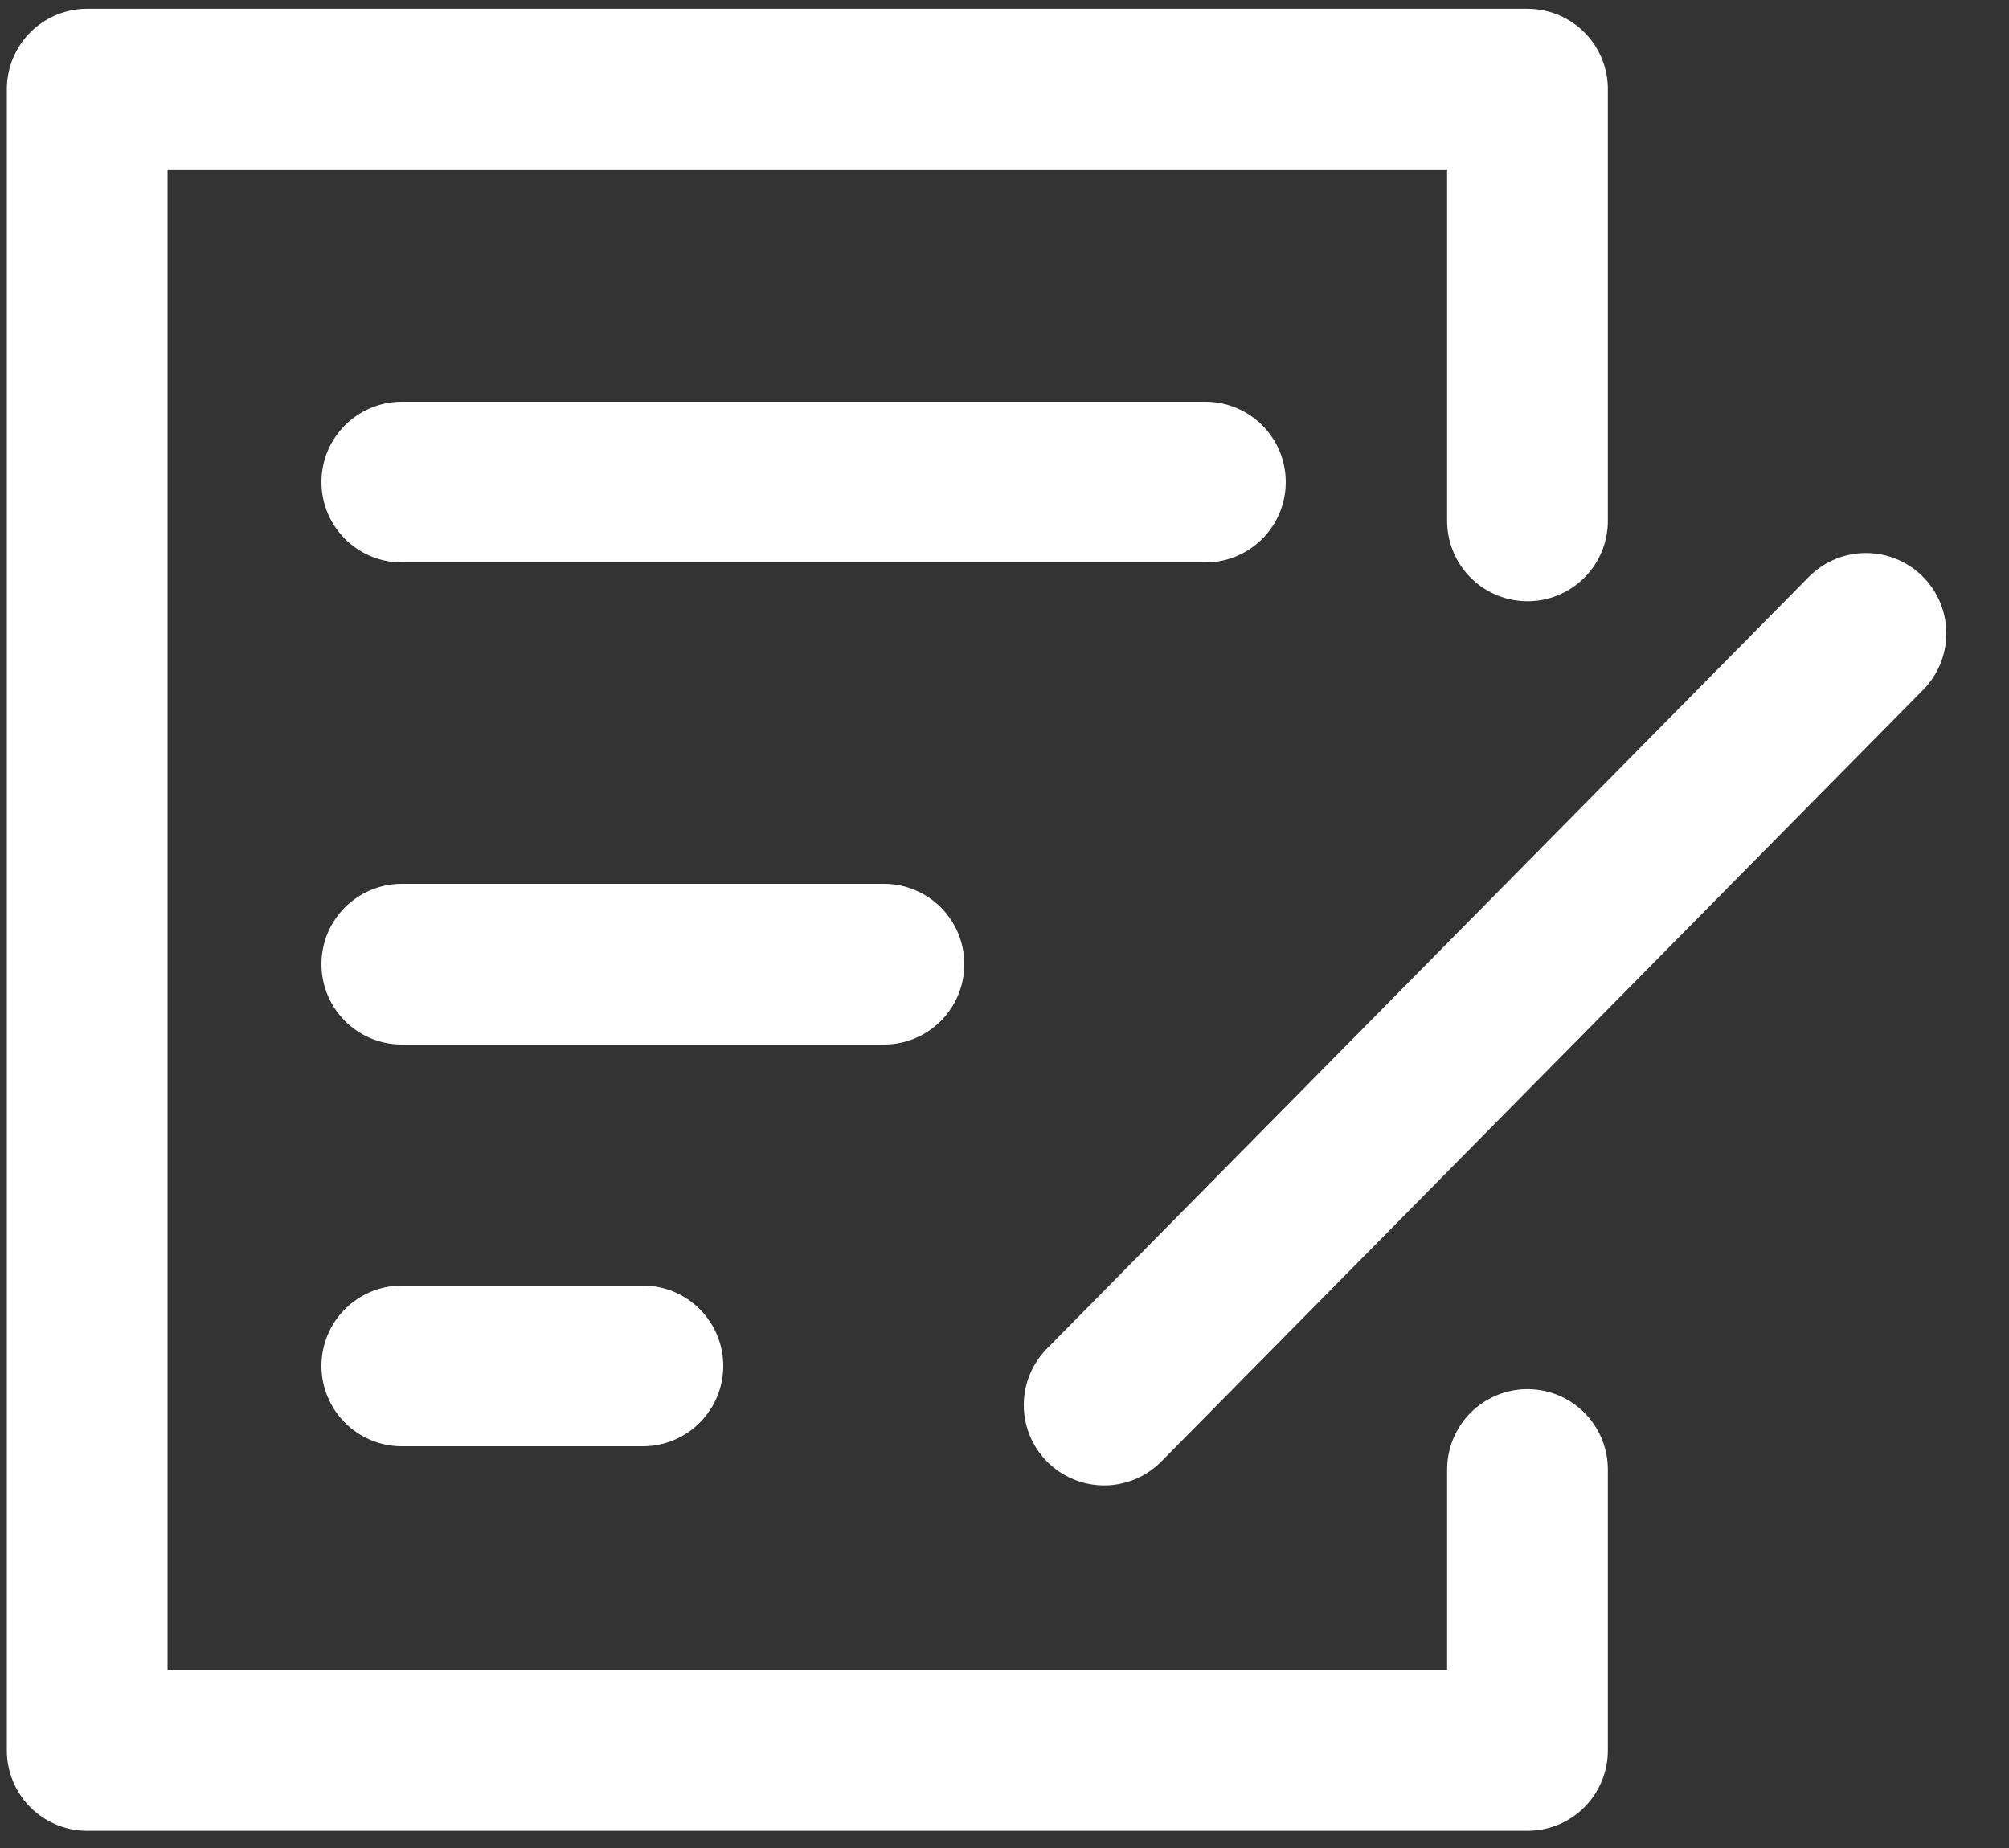
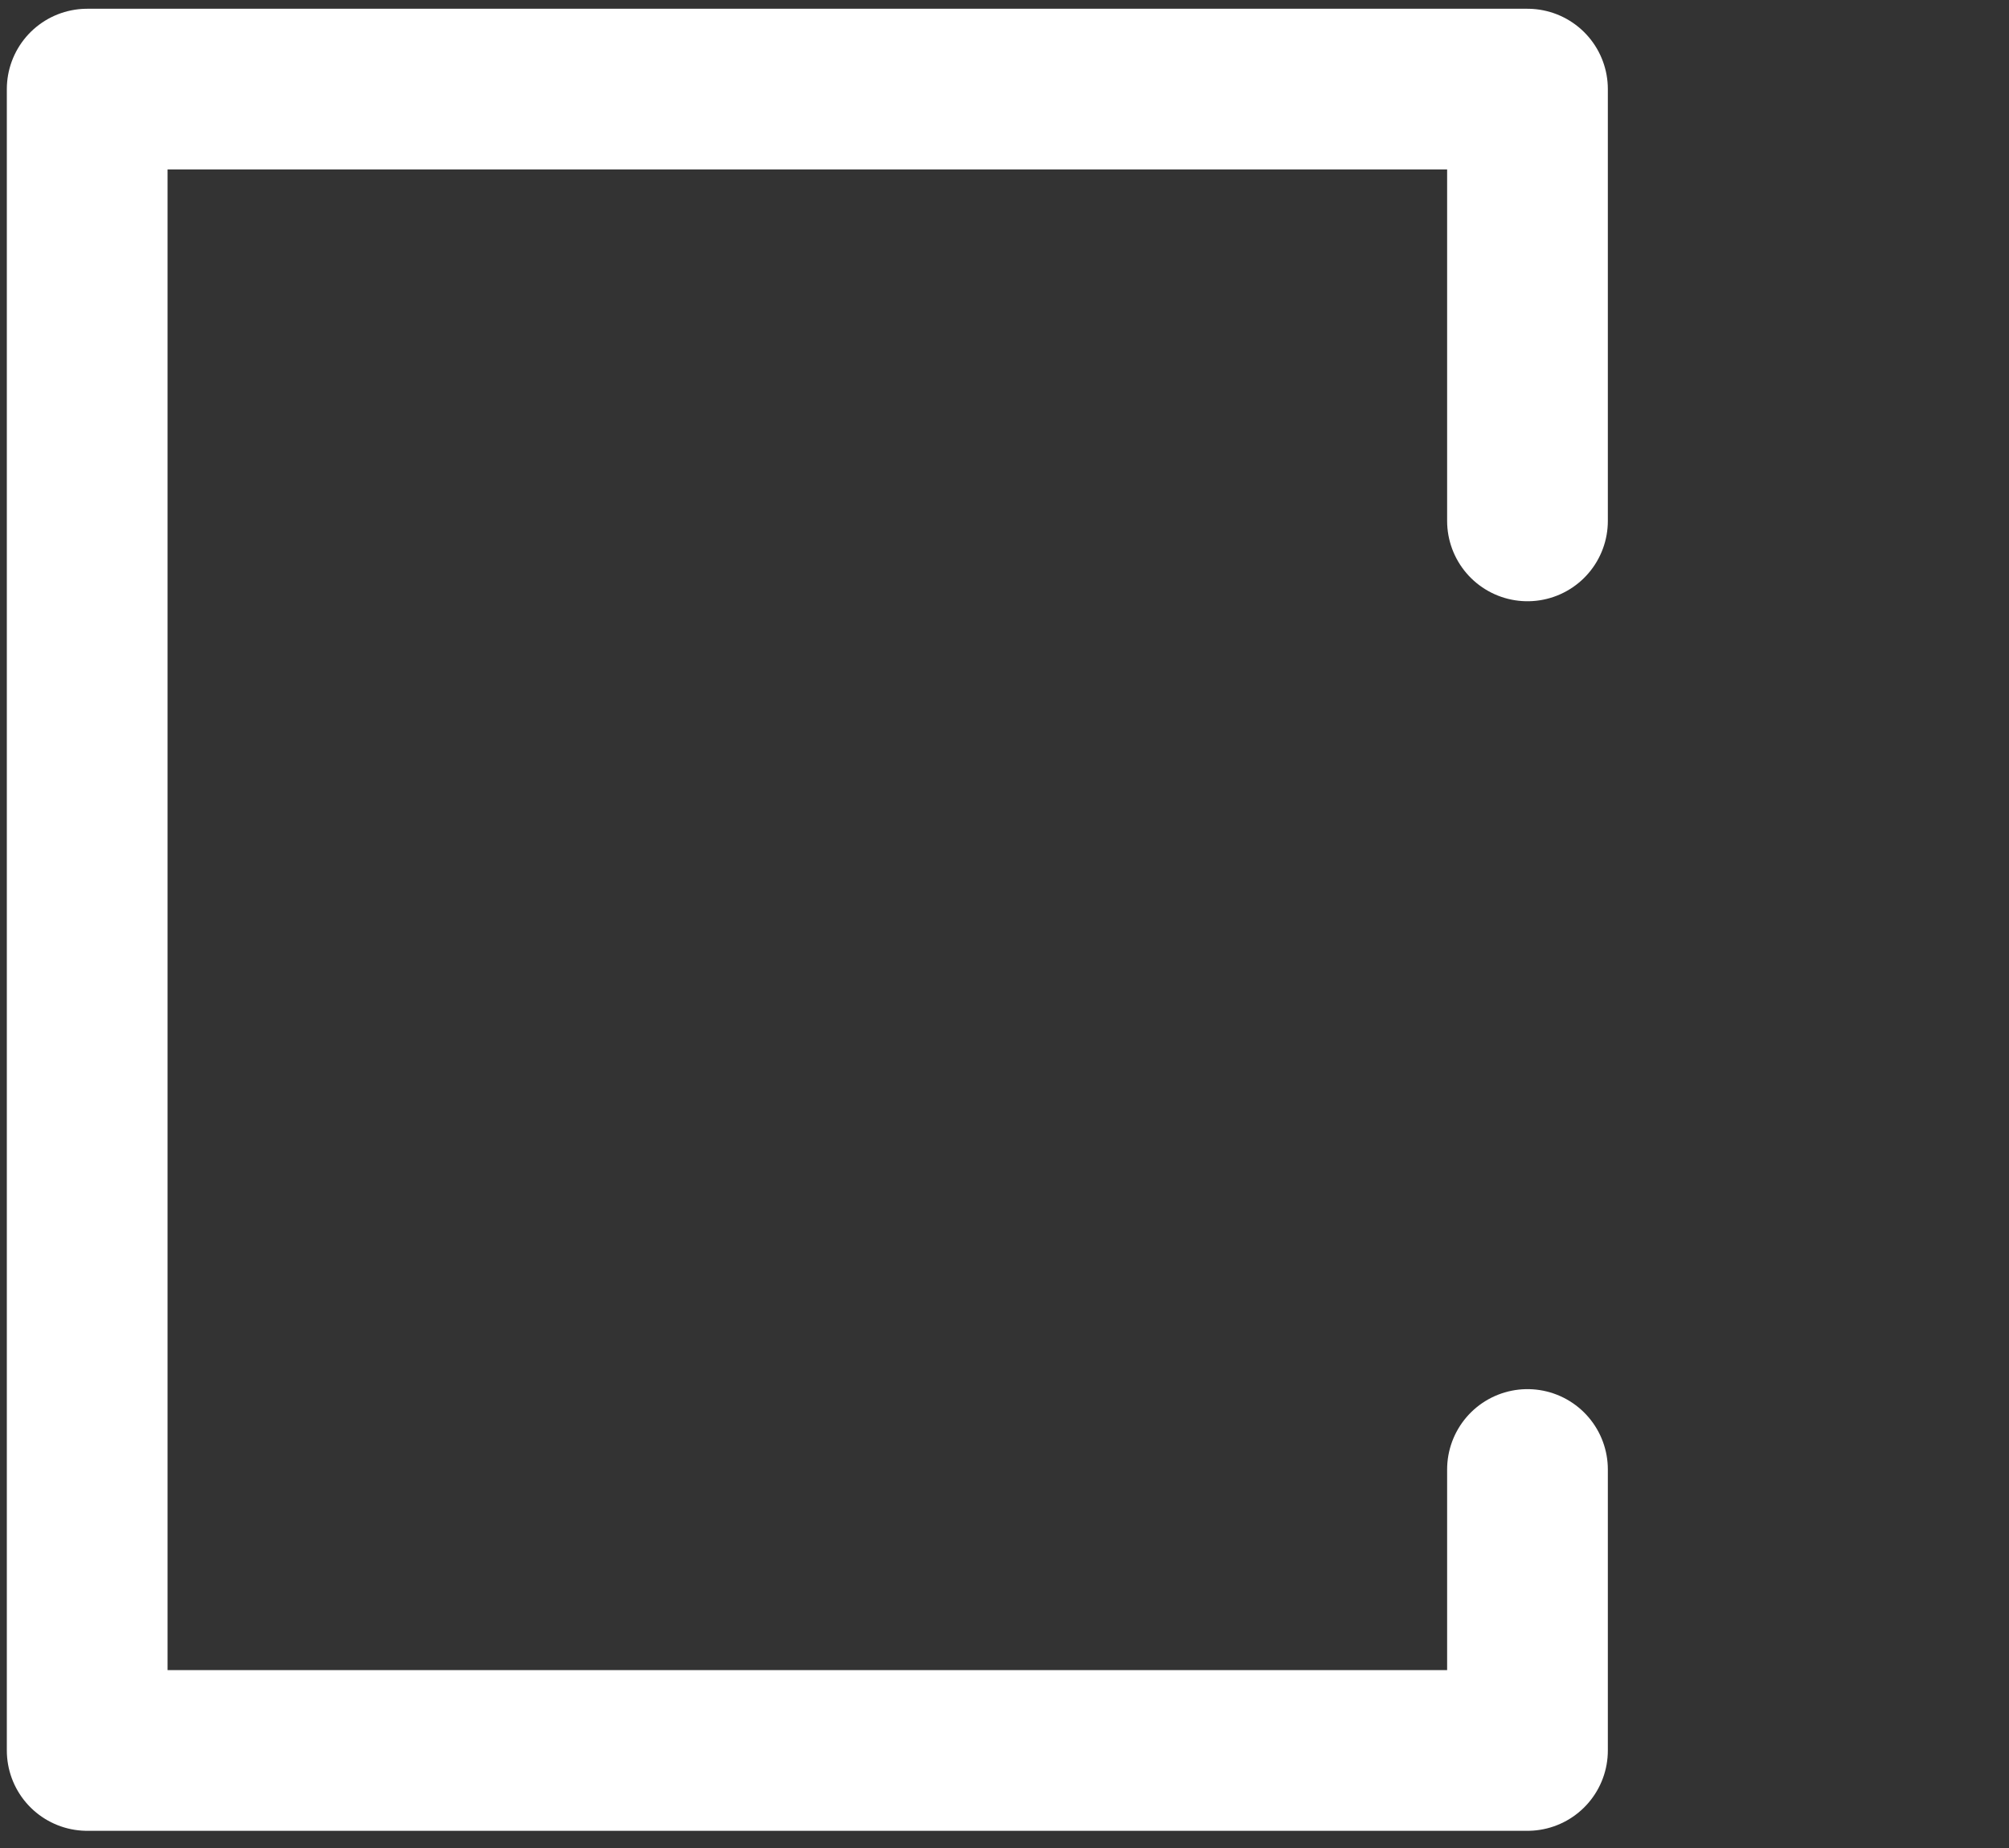
<svg xmlns="http://www.w3.org/2000/svg" width="25px" height="23px" viewBox="0 0 25 23" version="1.1">
  <rect x="0" y="0" width="25" height="23" fill="#333333" stroke="none" />
  <title>Group</title>
  <desc>Created with Sketch.</desc>
  <g id="2020-welcome-1729-landing-page-and-banner-for-distance-learning" stroke="none" stroke-width="1" fill="none" fill-rule="evenodd" stroke-linecap="round" stroke-linejoin="round">
    <g id="contact-us-2" transform="translate(-1124, -83)" stroke="#FFFFFF" stroke-width="2">
      <g id="Group" transform="translate(1125.085, 84.109)">
-         <line x1="22.135" y1="6.774" x2="12.655" y2="16.378" id="Path-5" />
        <path d="M17.923,5.374 C17.923,5.374 17.923,3.583 17.923,0 L0,0 L0,20.677 L17.923,20.677 L17.923,17.18" id="Path-6" />
-         <line x1="3.915" y1="10.891" x2="9.915" y2="10.891" id="Path-7-Copy" />
-         <line x1="3.915" y1="4.891" x2="13.915" y2="4.891" id="Path-7" />
-         <line x1="3.915" y1="15.891" x2="6.915" y2="15.891" id="Path-7-Copy-2" />
      </g>
    </g>
  </g>
</svg>